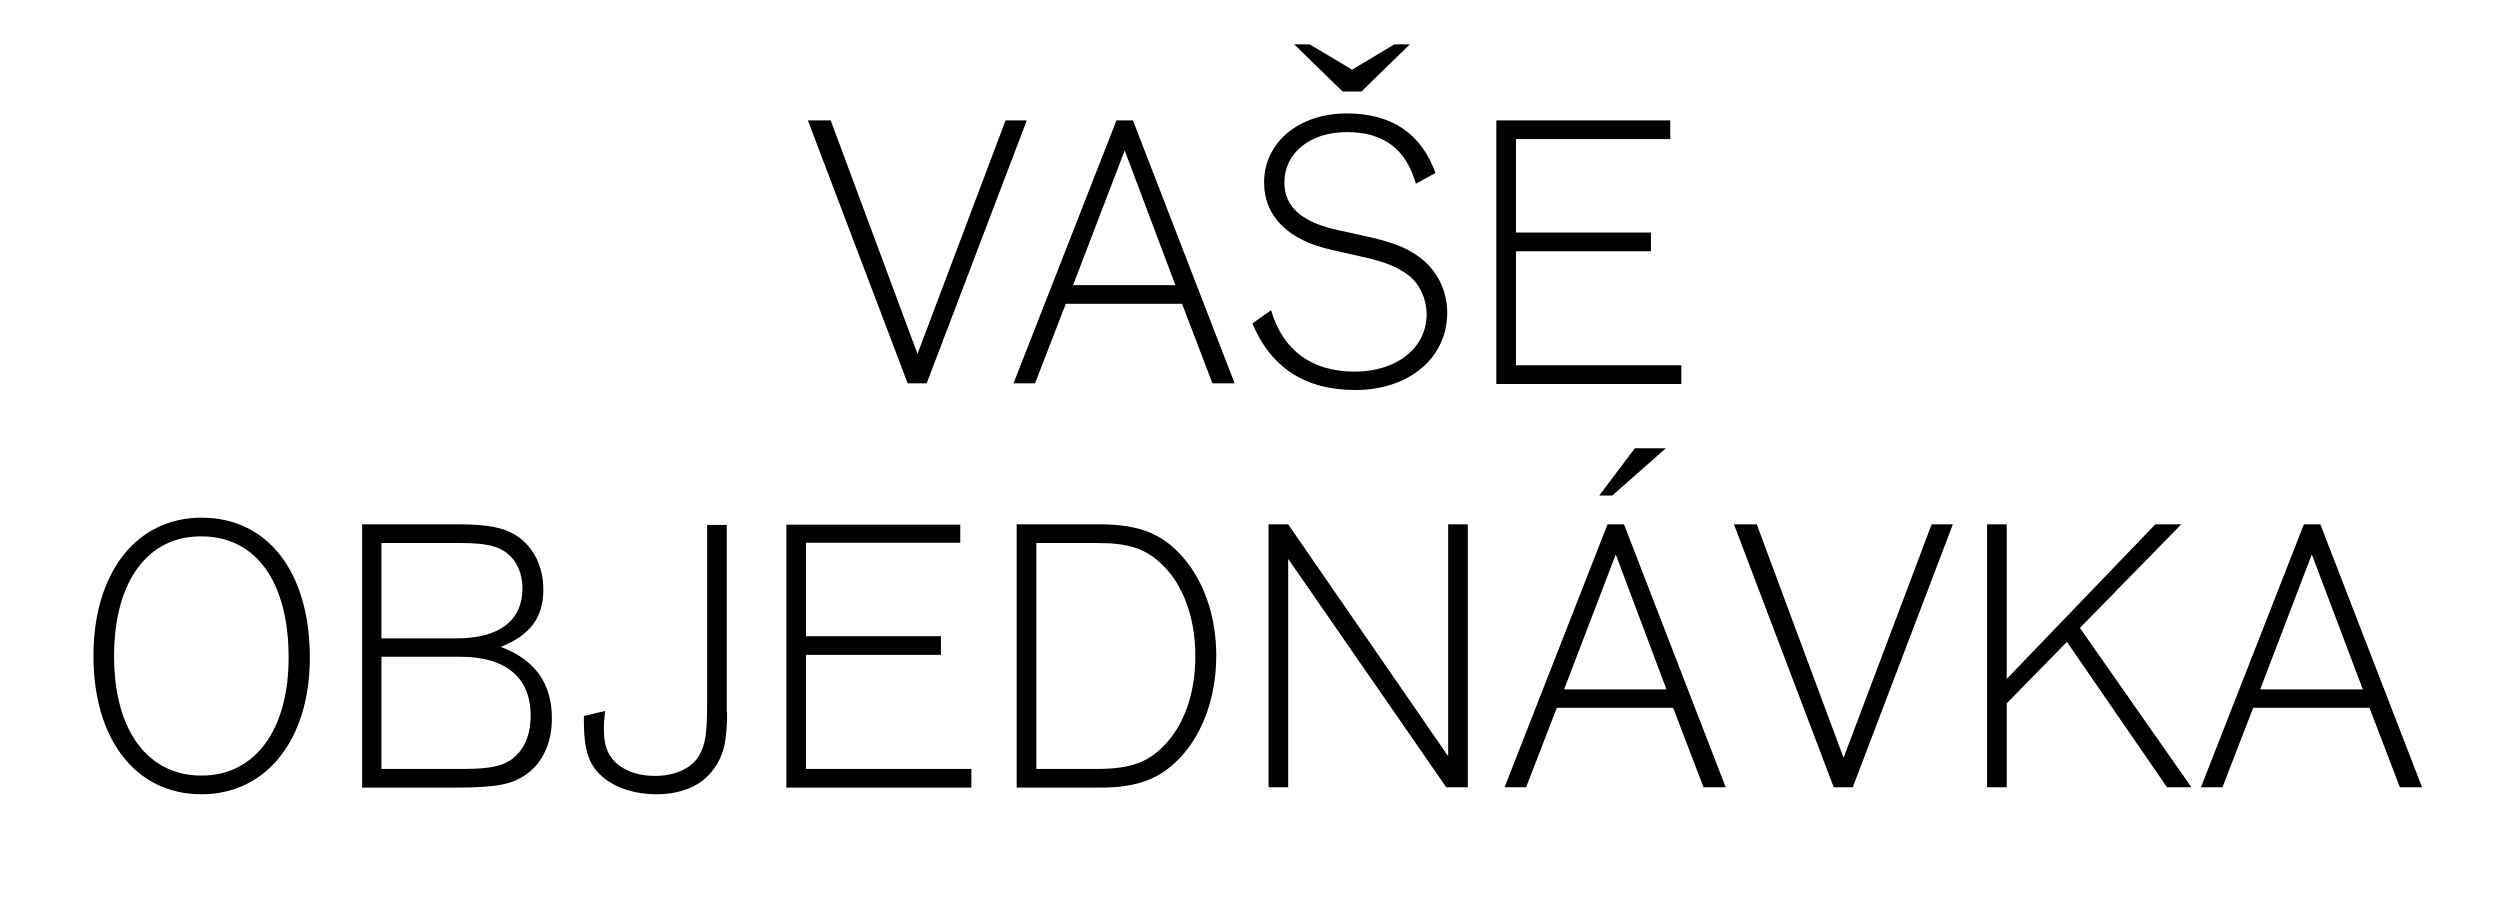
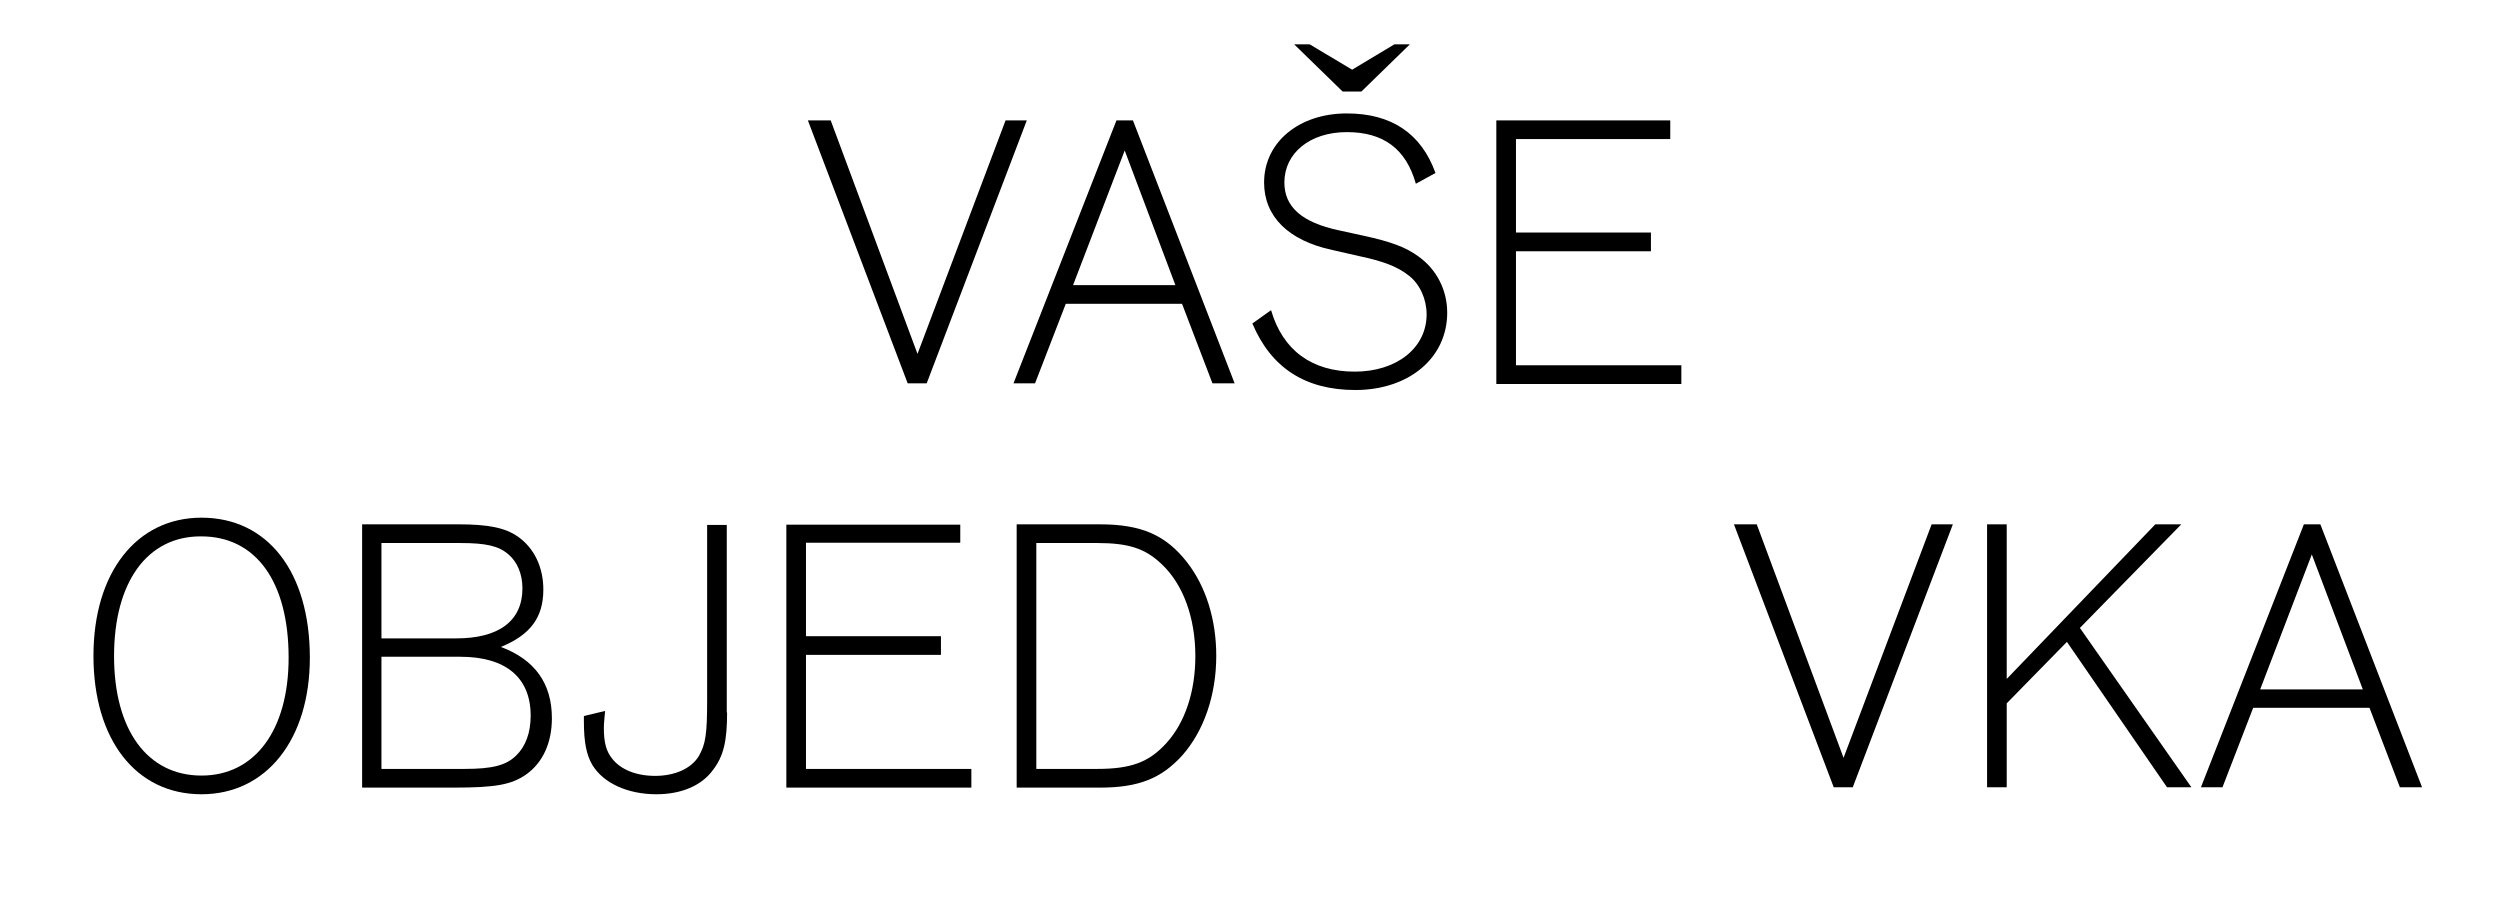
<svg xmlns="http://www.w3.org/2000/svg" version="1.1" id="Vrstva_1" x="0px" y="0px" viewBox="0 0 789.1 283.5" style="enable-background:new 0 0 789.1 283.5;" xml:space="preserve">
  <g>
    <path d="M286.5,121L255,38h7.2l27.4,73.7L317.4,38h6.7l-31.6,83H286.5z" />
    <path d="M336.4,95.9l-9.7,25.1h-6.8l32.5-83h5.2l32.1,83h-7l-9.6-25.1H336.4z M355,47.5L338.7,90H371L355,47.5z" />
    <path d="M446.9,58c-3.1-11-10.2-16.3-21.8-16.3c-11.6,0-19.7,6.6-19.7,15.9c0,7.7,5.5,12.6,17.2,15.1l7.8,1.7   c8.7,1.9,13.3,3.6,17.4,6.6c5.7,4.1,9,10.6,9,17.7c0,14.3-12.1,24.4-29,24.4c-15.8,0-26.6-7-32.5-21l5.9-4.2   c3.7,12.7,12.9,19.4,26.4,19.4c13.3,0,22.7-7.5,22.7-18.1c0-4.7-2.1-9.5-5.6-12.2c-3.4-2.7-7.8-4.5-15.4-6.1l-8.8-2   c-13.9-3-21.5-10.6-21.5-21.3c0-12.7,11-21.8,26.1-21.8c14.1,0,23.5,6.3,28,18.8L446.9,58z M413.4,14l13.4,8l13.3-8h4.9l-15.3,14.9   h-5.9L408.5,14H413.4z" />
    <path d="M527.2,43.9h-48.7v29.5h42.6v5.9h-42.6v36h52.2v5.9h-58.4V38h54.9V43.9z" />
  </g>
  <g>
    <path d="M97.8,207.6c0,25.8-13.7,43.1-34.2,43.1c-20.7,0-34.1-17.2-34.1-43.7c0-26.3,13.6-43.6,34.1-43.6   C84.4,163.4,97.8,180.4,97.8,207.6z M36,207.1c0,23.3,10.5,37.7,27.6,37.7c16.9,0,27.5-14.4,27.5-37.2c0-24-10.3-38.3-27.6-38.3   C46.5,169.2,36,183.7,36,207.1z" />
    <path d="M114.2,165.5h30.5c9.5,0,14.8,1.1,18.8,3.9c5.1,3.6,8,9.6,8,16.7c0,8.8-4.1,14.3-13.4,18.1c10.7,4,16.1,11.5,16.1,22.5   c0,7.8-2.9,14.1-8.2,17.8c-4.6,3.2-9.7,4.1-22.7,4.1h-29V165.5z M144,201.5c13.6,0,20.9-5.6,20.9-15.8c0-4.5-1.6-8.3-4.4-10.7   c-3.1-2.7-7.1-3.6-15.3-3.6h-24.8v30.1H144z M146.6,242.7c8.8,0,13.1-1.1,16.3-4.2c3-2.9,4.6-7.2,4.6-12.6c0-12-7.8-18.6-22.2-18.6   h-24.9v35.4H146.6z" />
    <path d="M229.5,224.9c0,9-1.1,13.8-4.5,18.2c-3.6,4.9-10,7.6-17.8,7.6c-9.1,0-16.7-3.5-20.2-9.2c-1.9-3.2-2.7-7.3-2.7-13.7V226   l6.7-1.6c-0.2,2.4-0.4,3.7-0.4,5.4c0,4.4,0.7,7.2,2.5,9.5c2.7,3.6,7.7,5.6,13.7,5.6c6.3,0,11.5-2.4,13.8-6.3   c2.1-3.7,2.6-6.8,2.6-17.4v-55.5h6.2V224.9z" />
    <path d="M303.1,171.3h-48.7v29.5H297v5.9h-42.6v36h52.2v5.9h-58.4v-83h54.9V171.3z" />
    <path d="M320.9,165.5h26.3c13.1,0,20.8,3.4,27.5,12c6,7.7,9.2,18.2,9.2,29.5c0,12.4-3.9,23.7-10.7,31.4c-6.6,7.3-13.8,10.2-26,10.2   h-26.3V165.5z M346.3,242.7c10.7,0,16.4-2.1,21.9-8.2c5.9-6.5,9.1-16.3,9.1-27.4c0-12.2-3.9-22.7-10.6-29c-5.2-5-10.5-6.7-20.4-6.7   h-19.2v71.3H346.3z" />
-     <path d="M463.3,248.5h-6.8l-49.9-72.1v72.1h-6.2v-83h6.2l50.5,73.2v-73.2h6.2V248.5z" />
-     <path d="M491.4,223.4l-9.7,25.1h-6.8l32.5-83h5.2l32.1,83h-7l-9.6-25.1H491.4z M510,175l-16.3,42.6H526L510,175z M508.9,156.4h-4.1   l11.2-14.9h9.8L508.9,156.4z" />
    <path d="M578.8,248.5l-31.5-83h7.2l27.4,73.7l27.8-73.7h6.7l-31.6,83H578.8z" />
    <path d="M633.4,214.3l46.9-48.8h8.2l-32,32.7l35.2,50.3H684l-31.6-45.9l-19,19.4v26.5h-6.2v-83h6.2V214.3z" />
    <path d="M711.2,223.4l-9.7,25.1h-6.8l32.5-83h5.2l32.1,83h-7l-9.6-25.1H711.2z M729.7,175l-16.3,42.6h32.4L729.7,175z" />
  </g>
</svg>